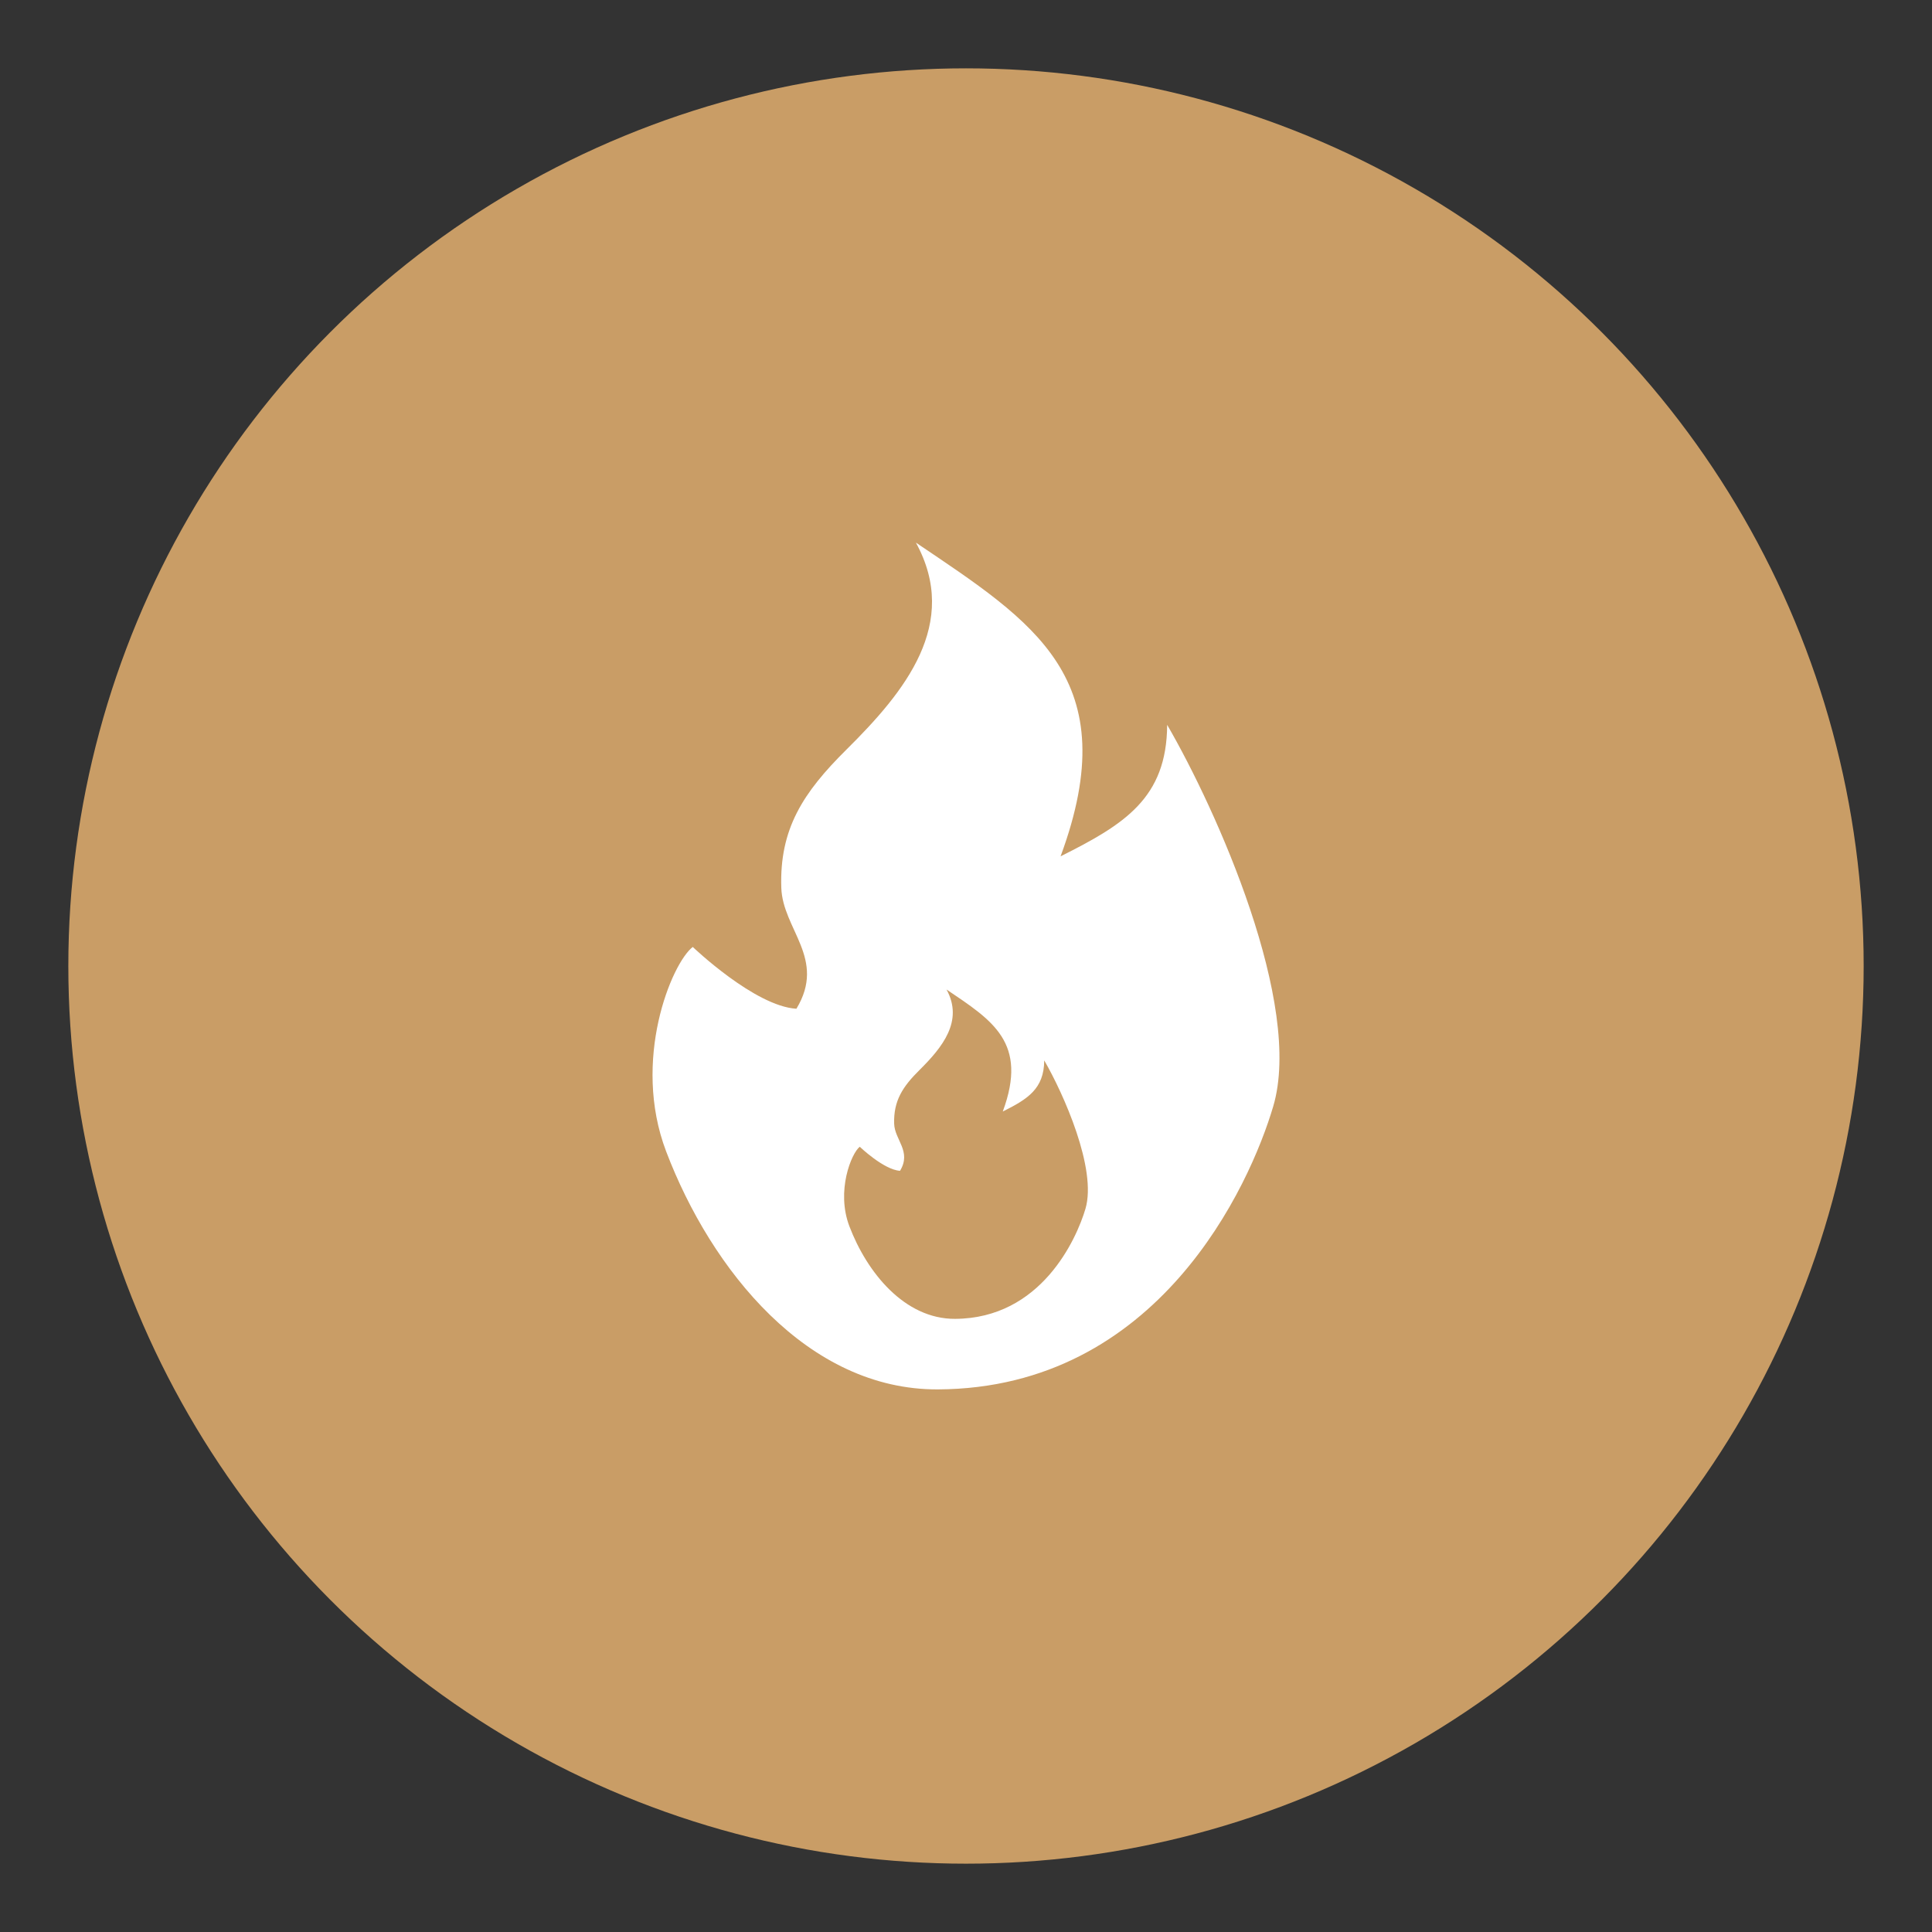
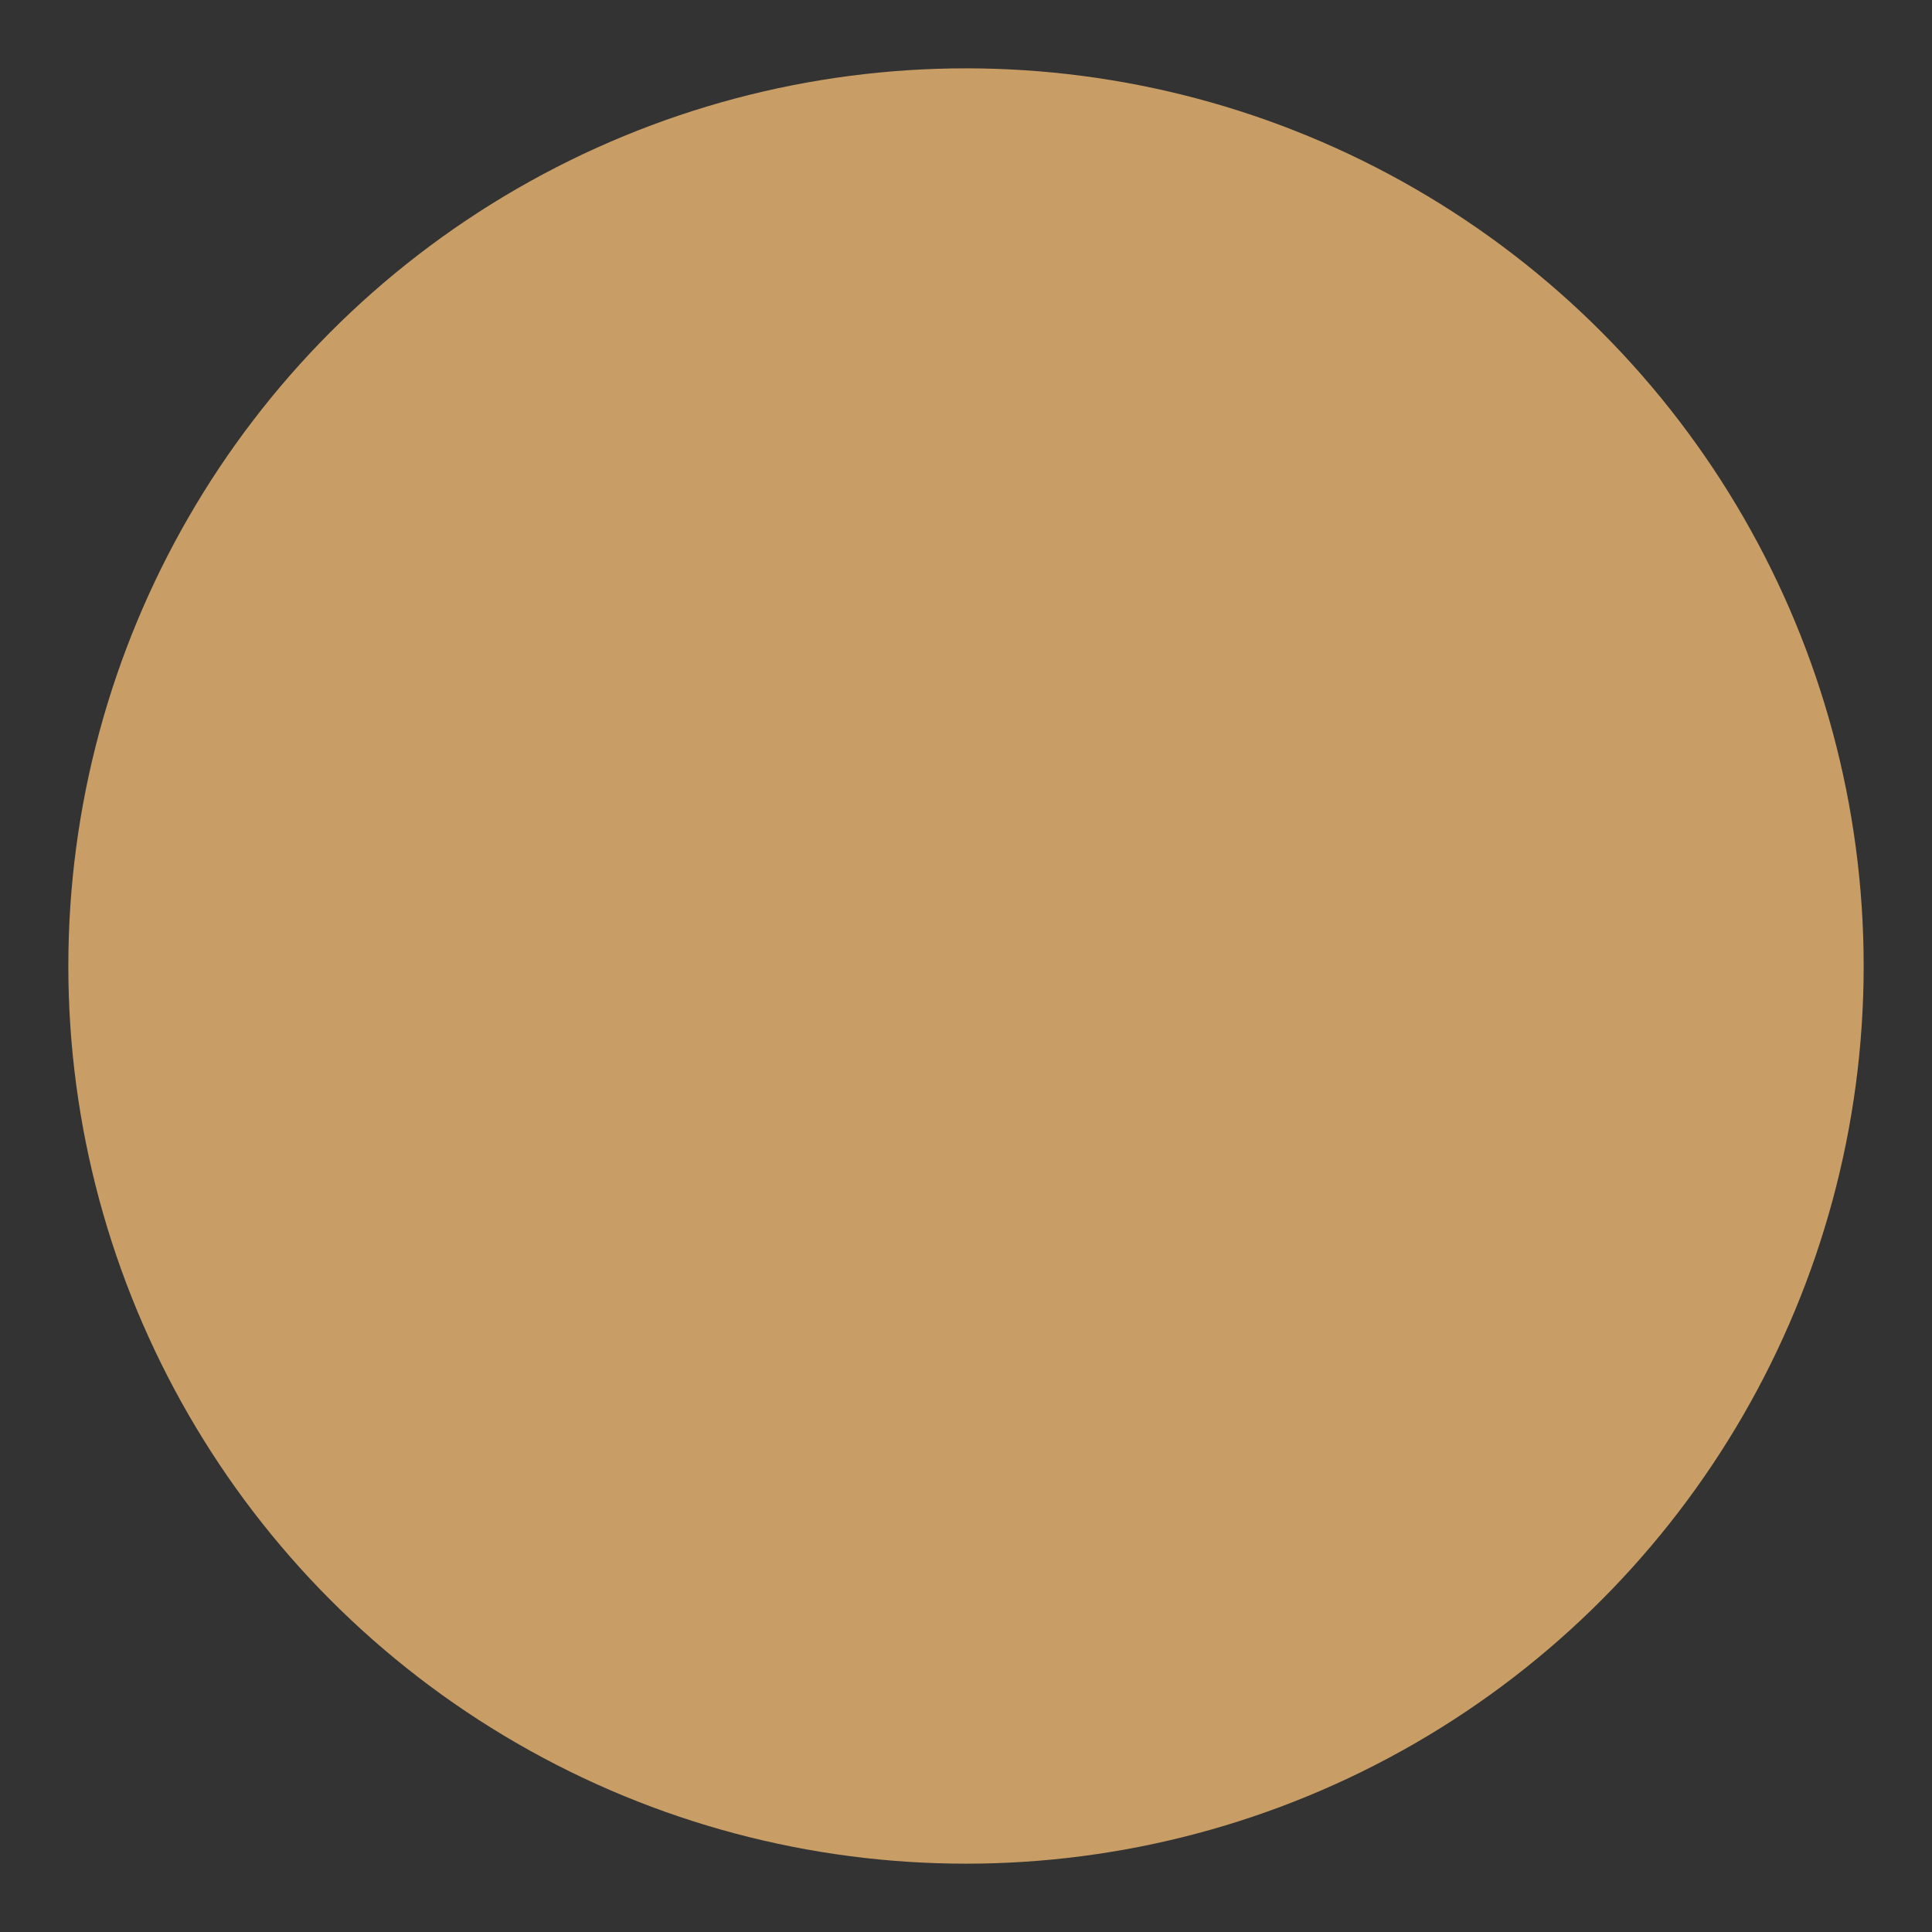
<svg xmlns="http://www.w3.org/2000/svg" version="1.1" id="Layer_1" x="0px" y="0px" width="190px" height="190px" viewBox="304 311.104 190 190" enable-background="new 304 311.104 190 190" xml:space="preserve">
  <rect x="304" y="311.104" width="190" height="190" fill="#333333" stroke="none" />
  <circle fill="#C99D66" cx="399" cy="406.105" r="88.28" />
-   <path fill="#FFFFFF" d="M418.783,382.387c-0.038,7.204-4.192,9.786-10.482,12.931c6.465-17.475-2.631-23.023-14.227-30.85  c4.364,7.969-1.07,14.646-6.823,20.345c-4.274,4.233-6.602,7.808-6.415,13.59c0.131,4.104,4.462,6.983,1.487,11.904  c-4.093-0.238-10.194-6.077-10.194-6.077c-2.088,1.616-6.025,11.141-2.622,20.097c4.437,11.677,13.941,23.478,26.736,23.415  c21.699-0.104,30.674-20.068,32.969-27.826C432.188,409.879,423.667,390.801,418.783,382.387z M410.747,429.983  c-0.894,3.014-4.377,10.777-12.822,10.822c-4.972,0.021-8.669-4.568-10.395-9.108c-1.322-3.484,0.205-7.188,1.022-7.817  c0,0,2.37,2.273,3.96,2.365c1.159-1.914-0.525-3.033-0.578-4.629c-0.069-2.25,0.833-3.642,2.497-5.286  c2.232-2.216,4.354-4.812,2.654-7.915c4.511,3.047,8.044,5.207,5.532,12c2.445-1.221,4.057-2.225,4.076-5.028  C408.59,418.657,411.903,426.079,410.747,429.983z" />
</svg>